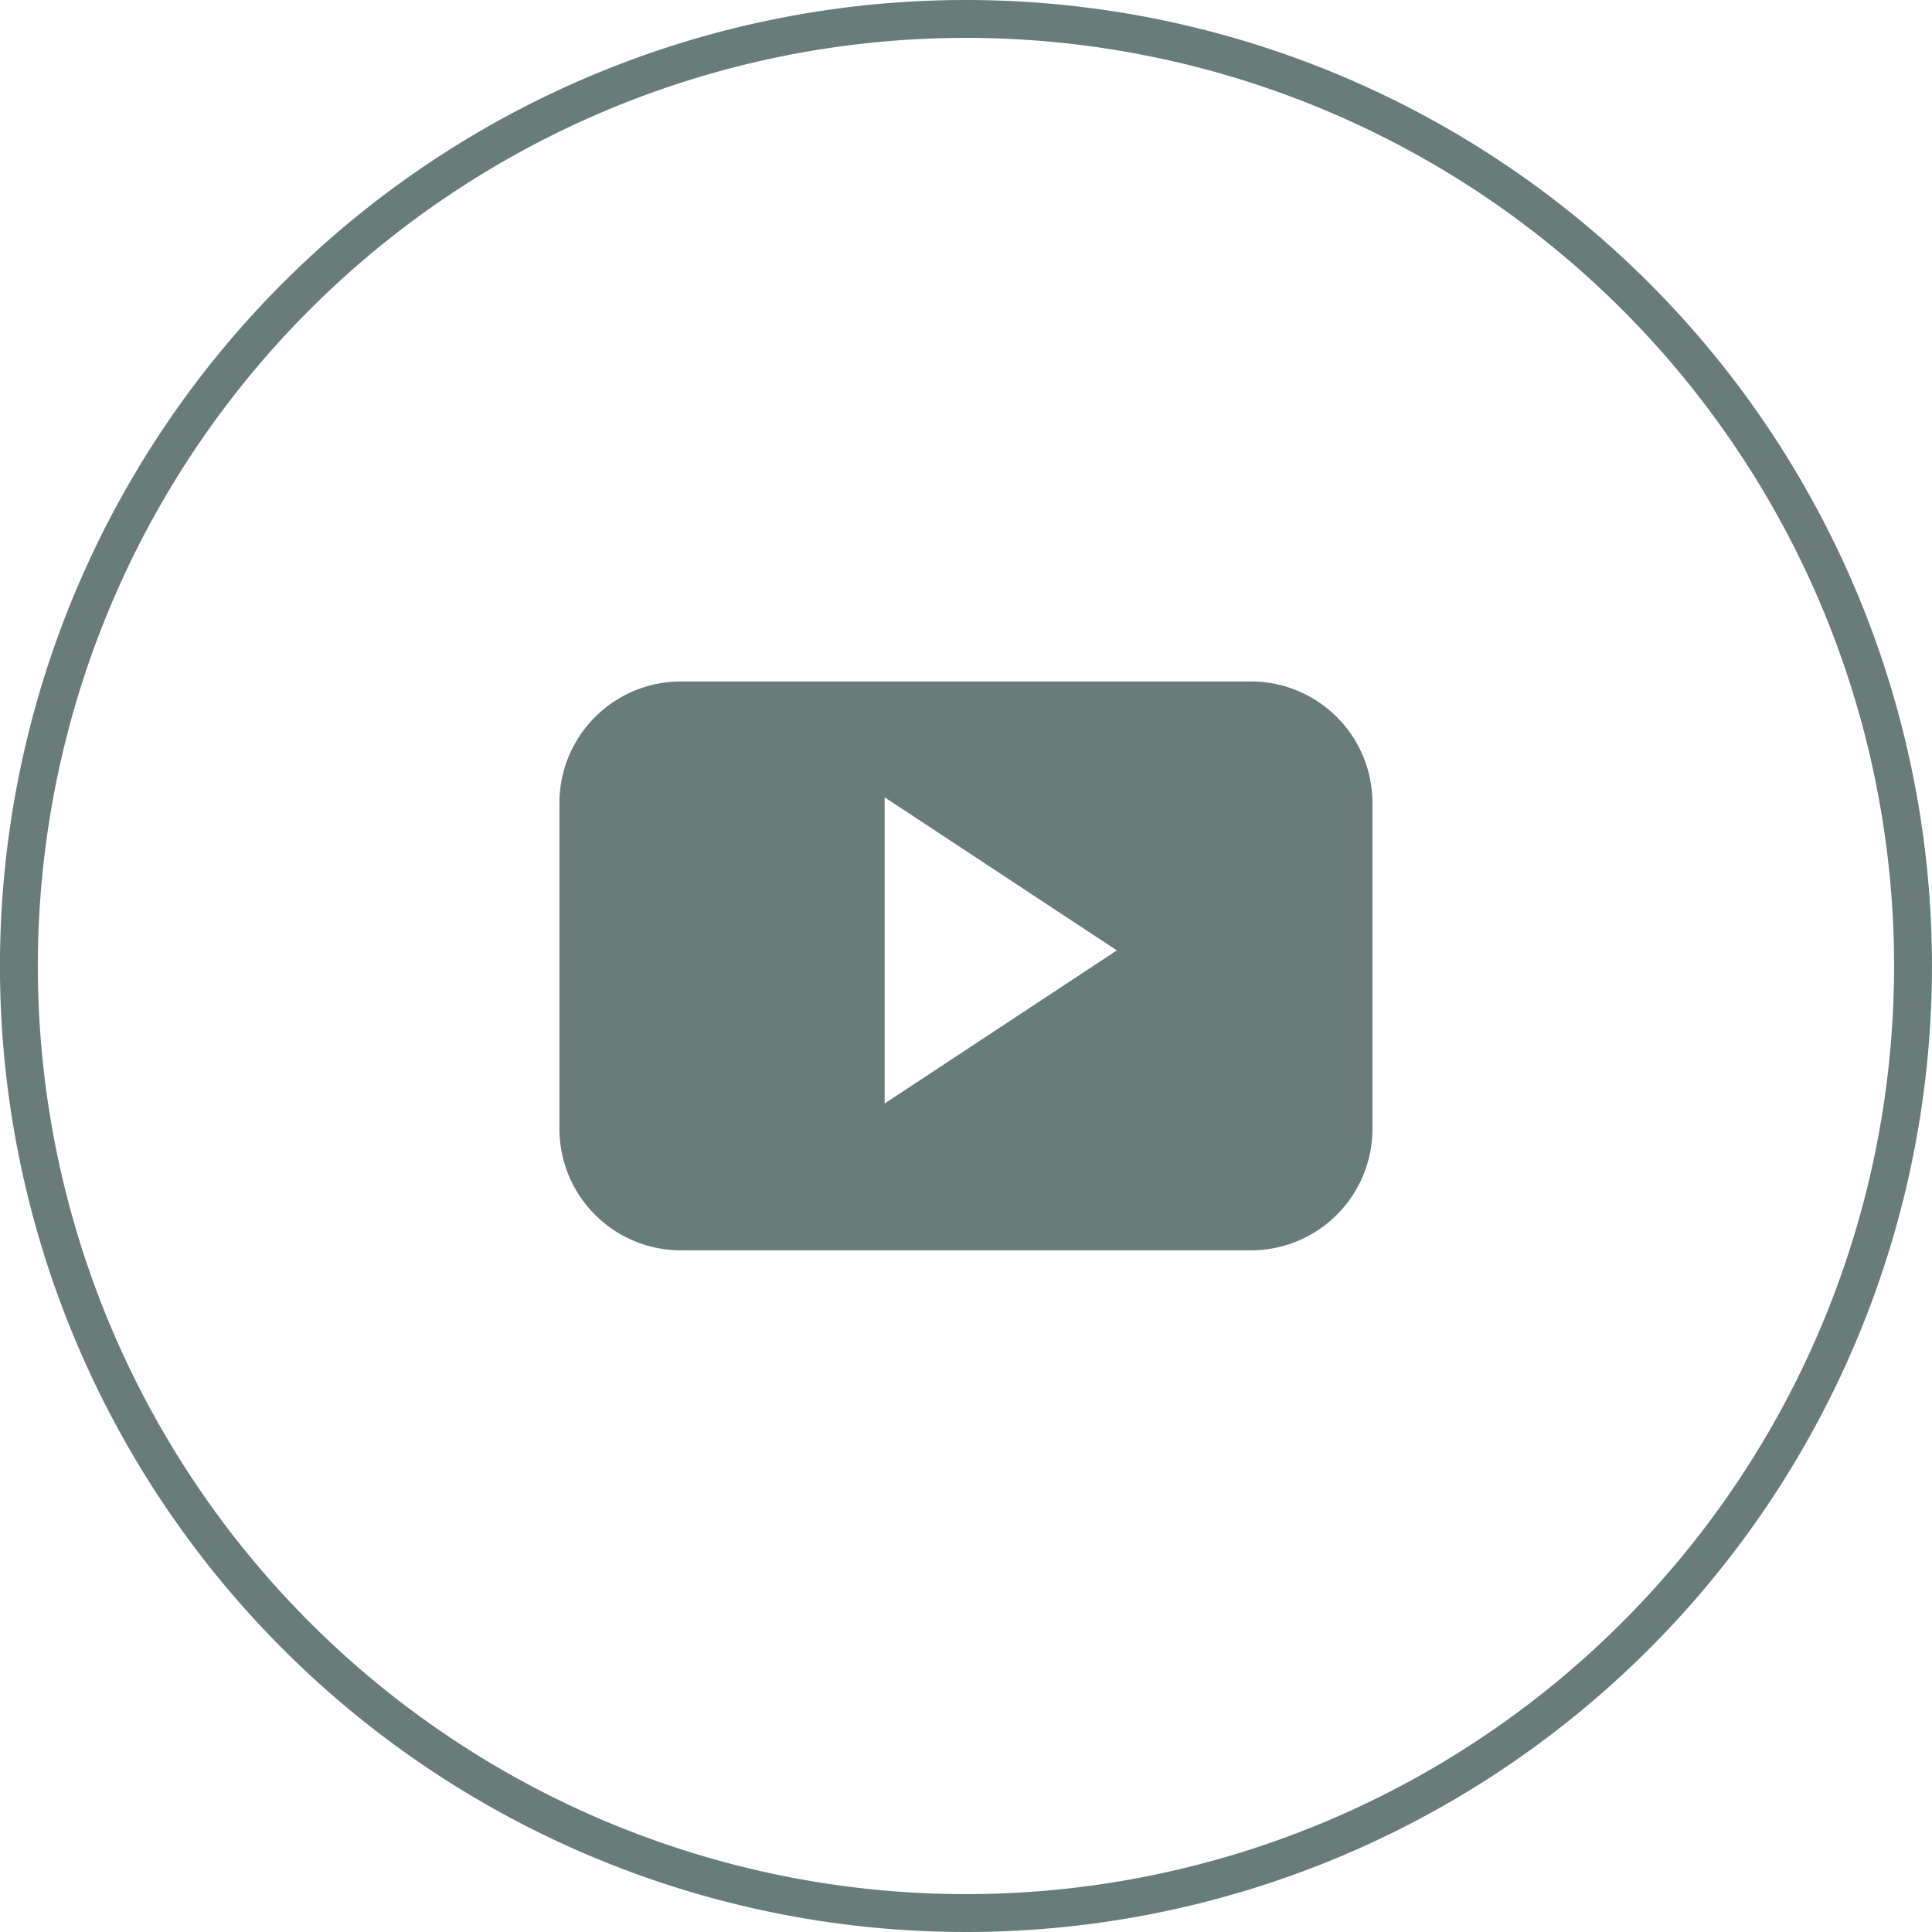
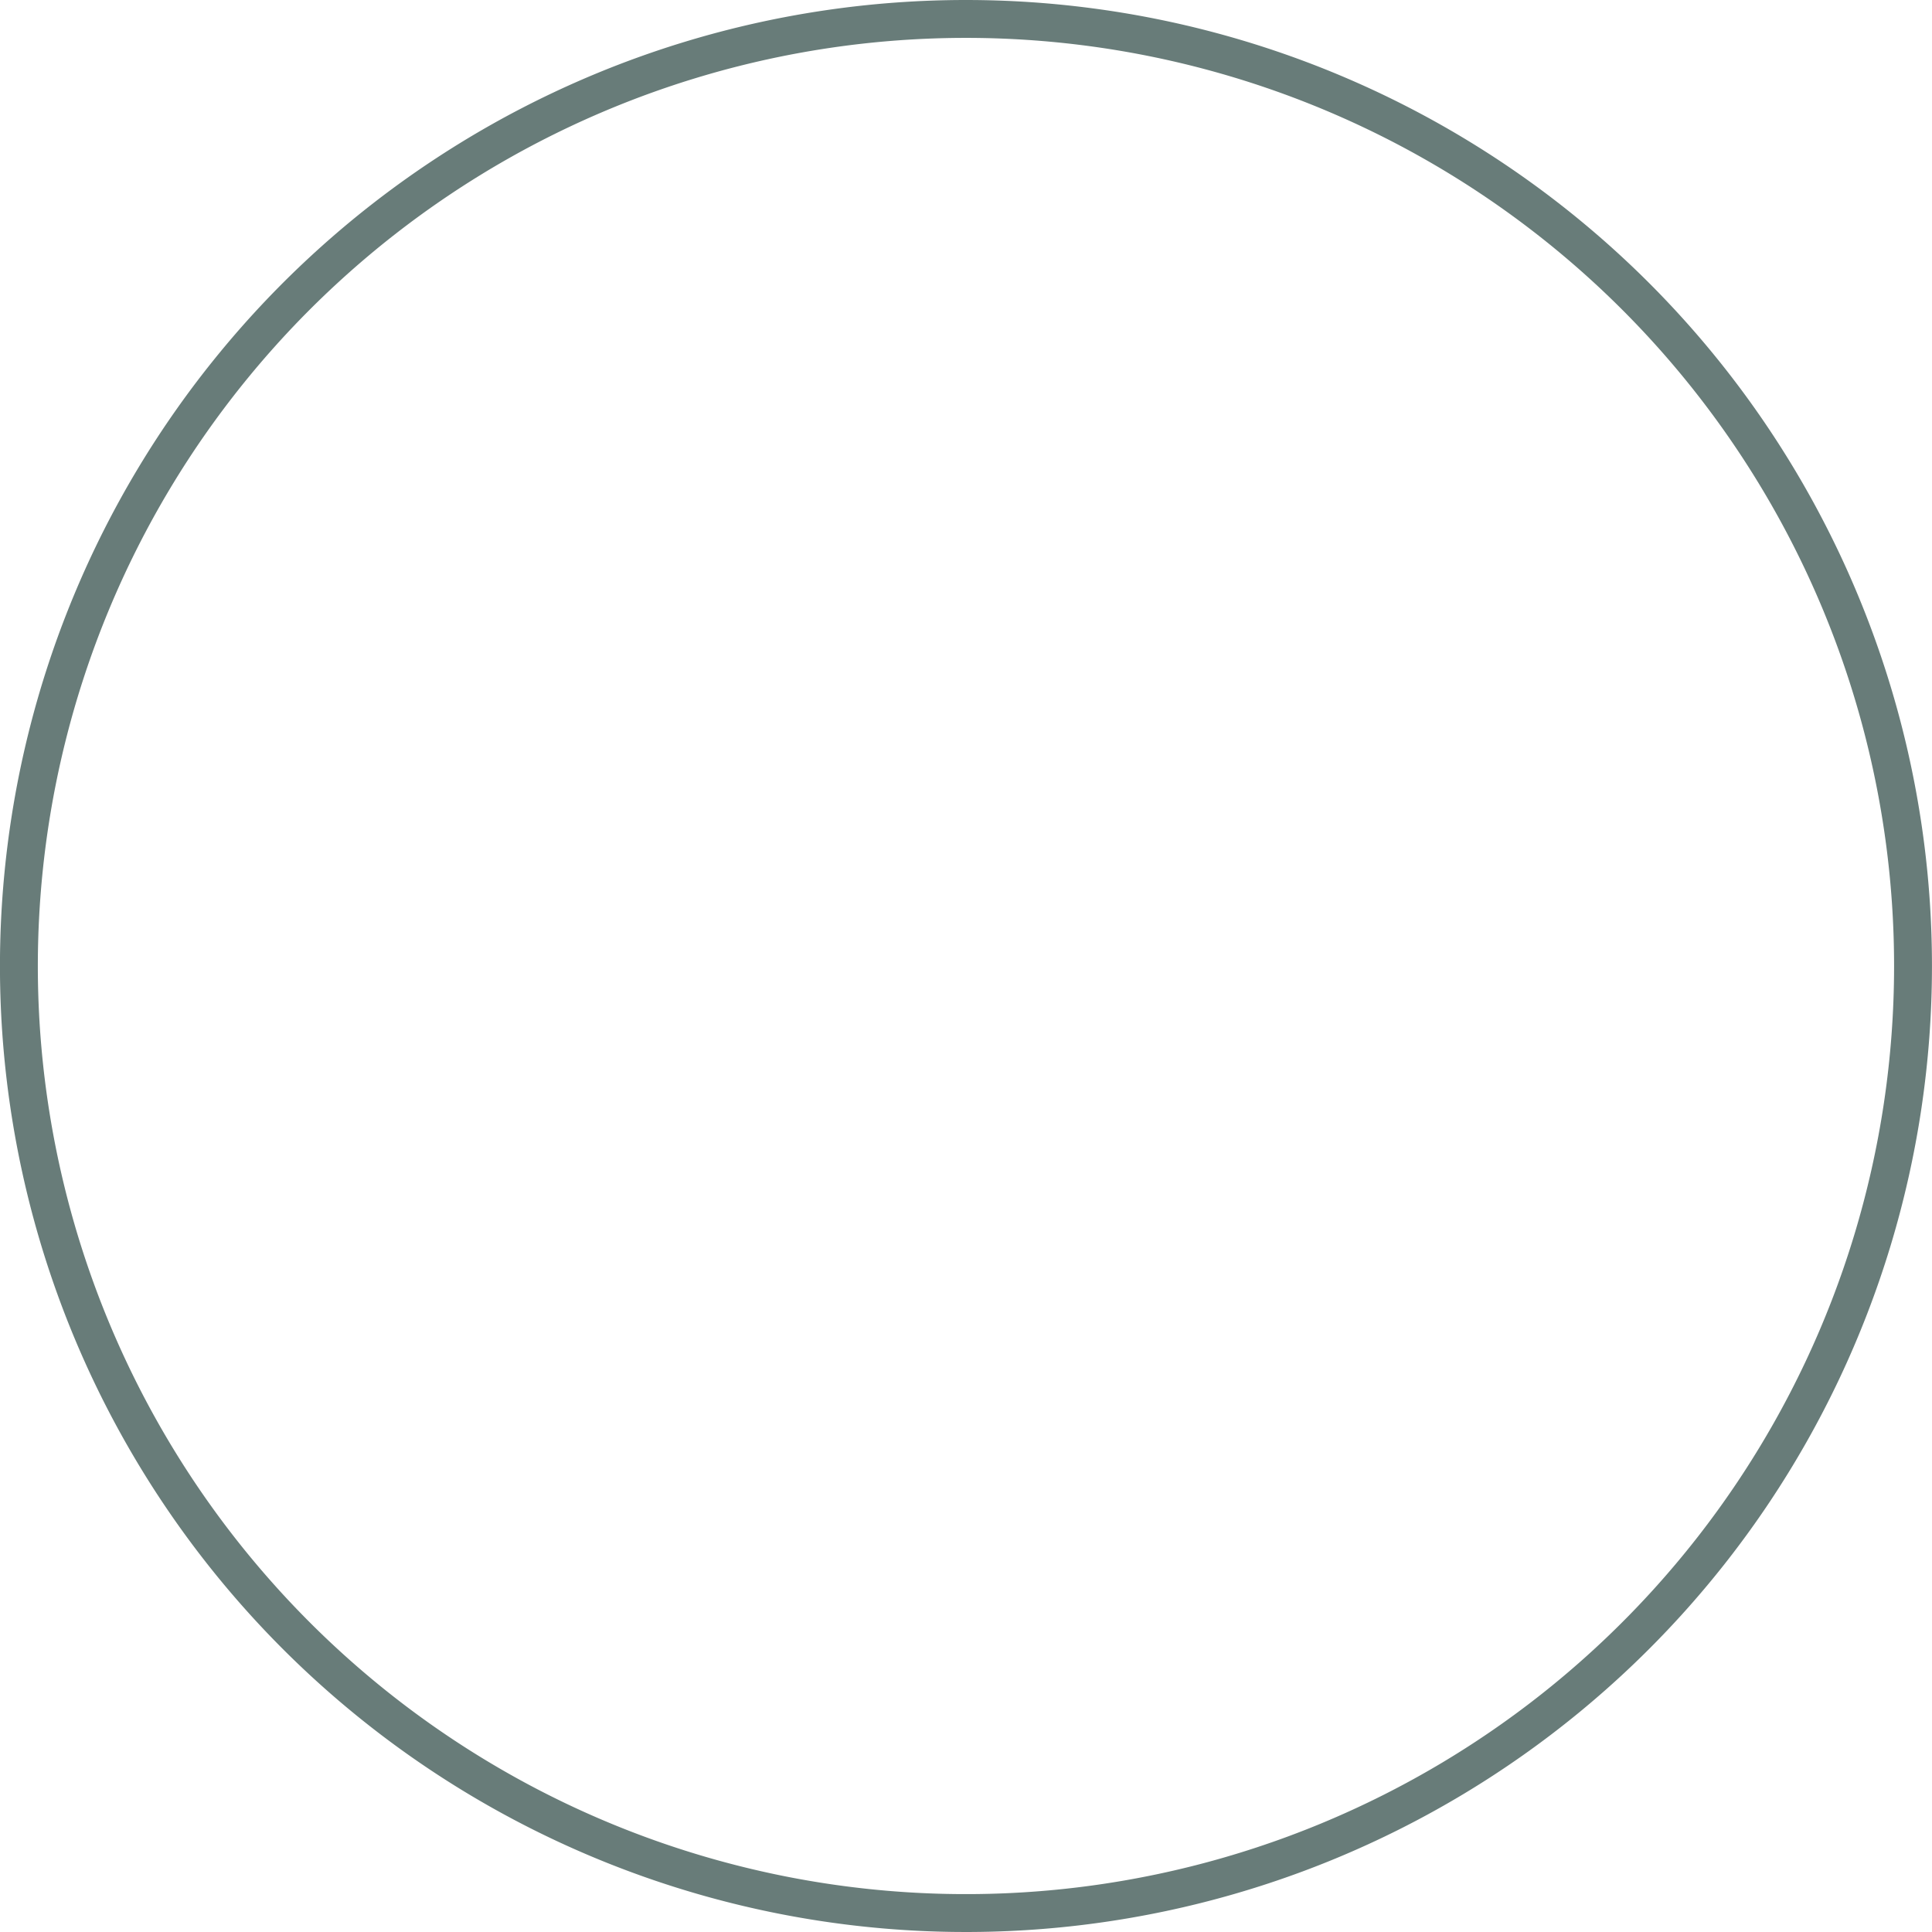
<svg xmlns="http://www.w3.org/2000/svg" width="51" height="51" viewBox="0 0 51 51">
  <g id="Raggruppa_37" data-name="Raggruppa 37" transform="translate(0.5 0.5)">
-     <path id="Tracciato_8" data-name="Tracciato 8" d="M4142.526,4065.285a25,25,0,1,0,25,25A25,25,0,0,0,4142.526,4065.285Z" transform="translate(-4117.527 -4065.285)" fill="none" stroke="#687c79" stroke-miterlimit="10" stroke-width="1" />
+     <path id="Tracciato_8" data-name="Tracciato 8" d="M4142.526,4065.285a25,25,0,1,0,25,25A25,25,0,0,0,4142.526,4065.285" transform="translate(-4117.527 -4065.285)" fill="none" stroke="#687c79" stroke-miterlimit="10" stroke-width="1" />
    <g id="Raggruppa_36" data-name="Raggruppa 36" transform="translate(14.268 17.489)">
-       <path id="Tracciato_9" data-name="Tracciato 9" d="M4157.573,4091.972h-15.045a3.207,3.207,0,0,0-3.208,3.208v8.6a3.208,3.208,0,0,0,3.208,3.209h15.045a3.208,3.208,0,0,0,3.208-3.209v-8.6A3.207,3.207,0,0,0,4157.573,4091.972Zm-9.669,11.141v-8.083l6.13,4.041Z" transform="translate(-4139.32 -4091.972)" fill="#687c79" />
-       <path id="Tracciato_10" data-name="Tracciato 10" d="M4152.369,4108.907" transform="translate(-4143.784 -4097.766)" fill="none" stroke="#687c79" stroke-miterlimit="10" stroke-width="1" fill-rule="evenodd" />
-     </g>
+       </g>
  </g>
</svg>